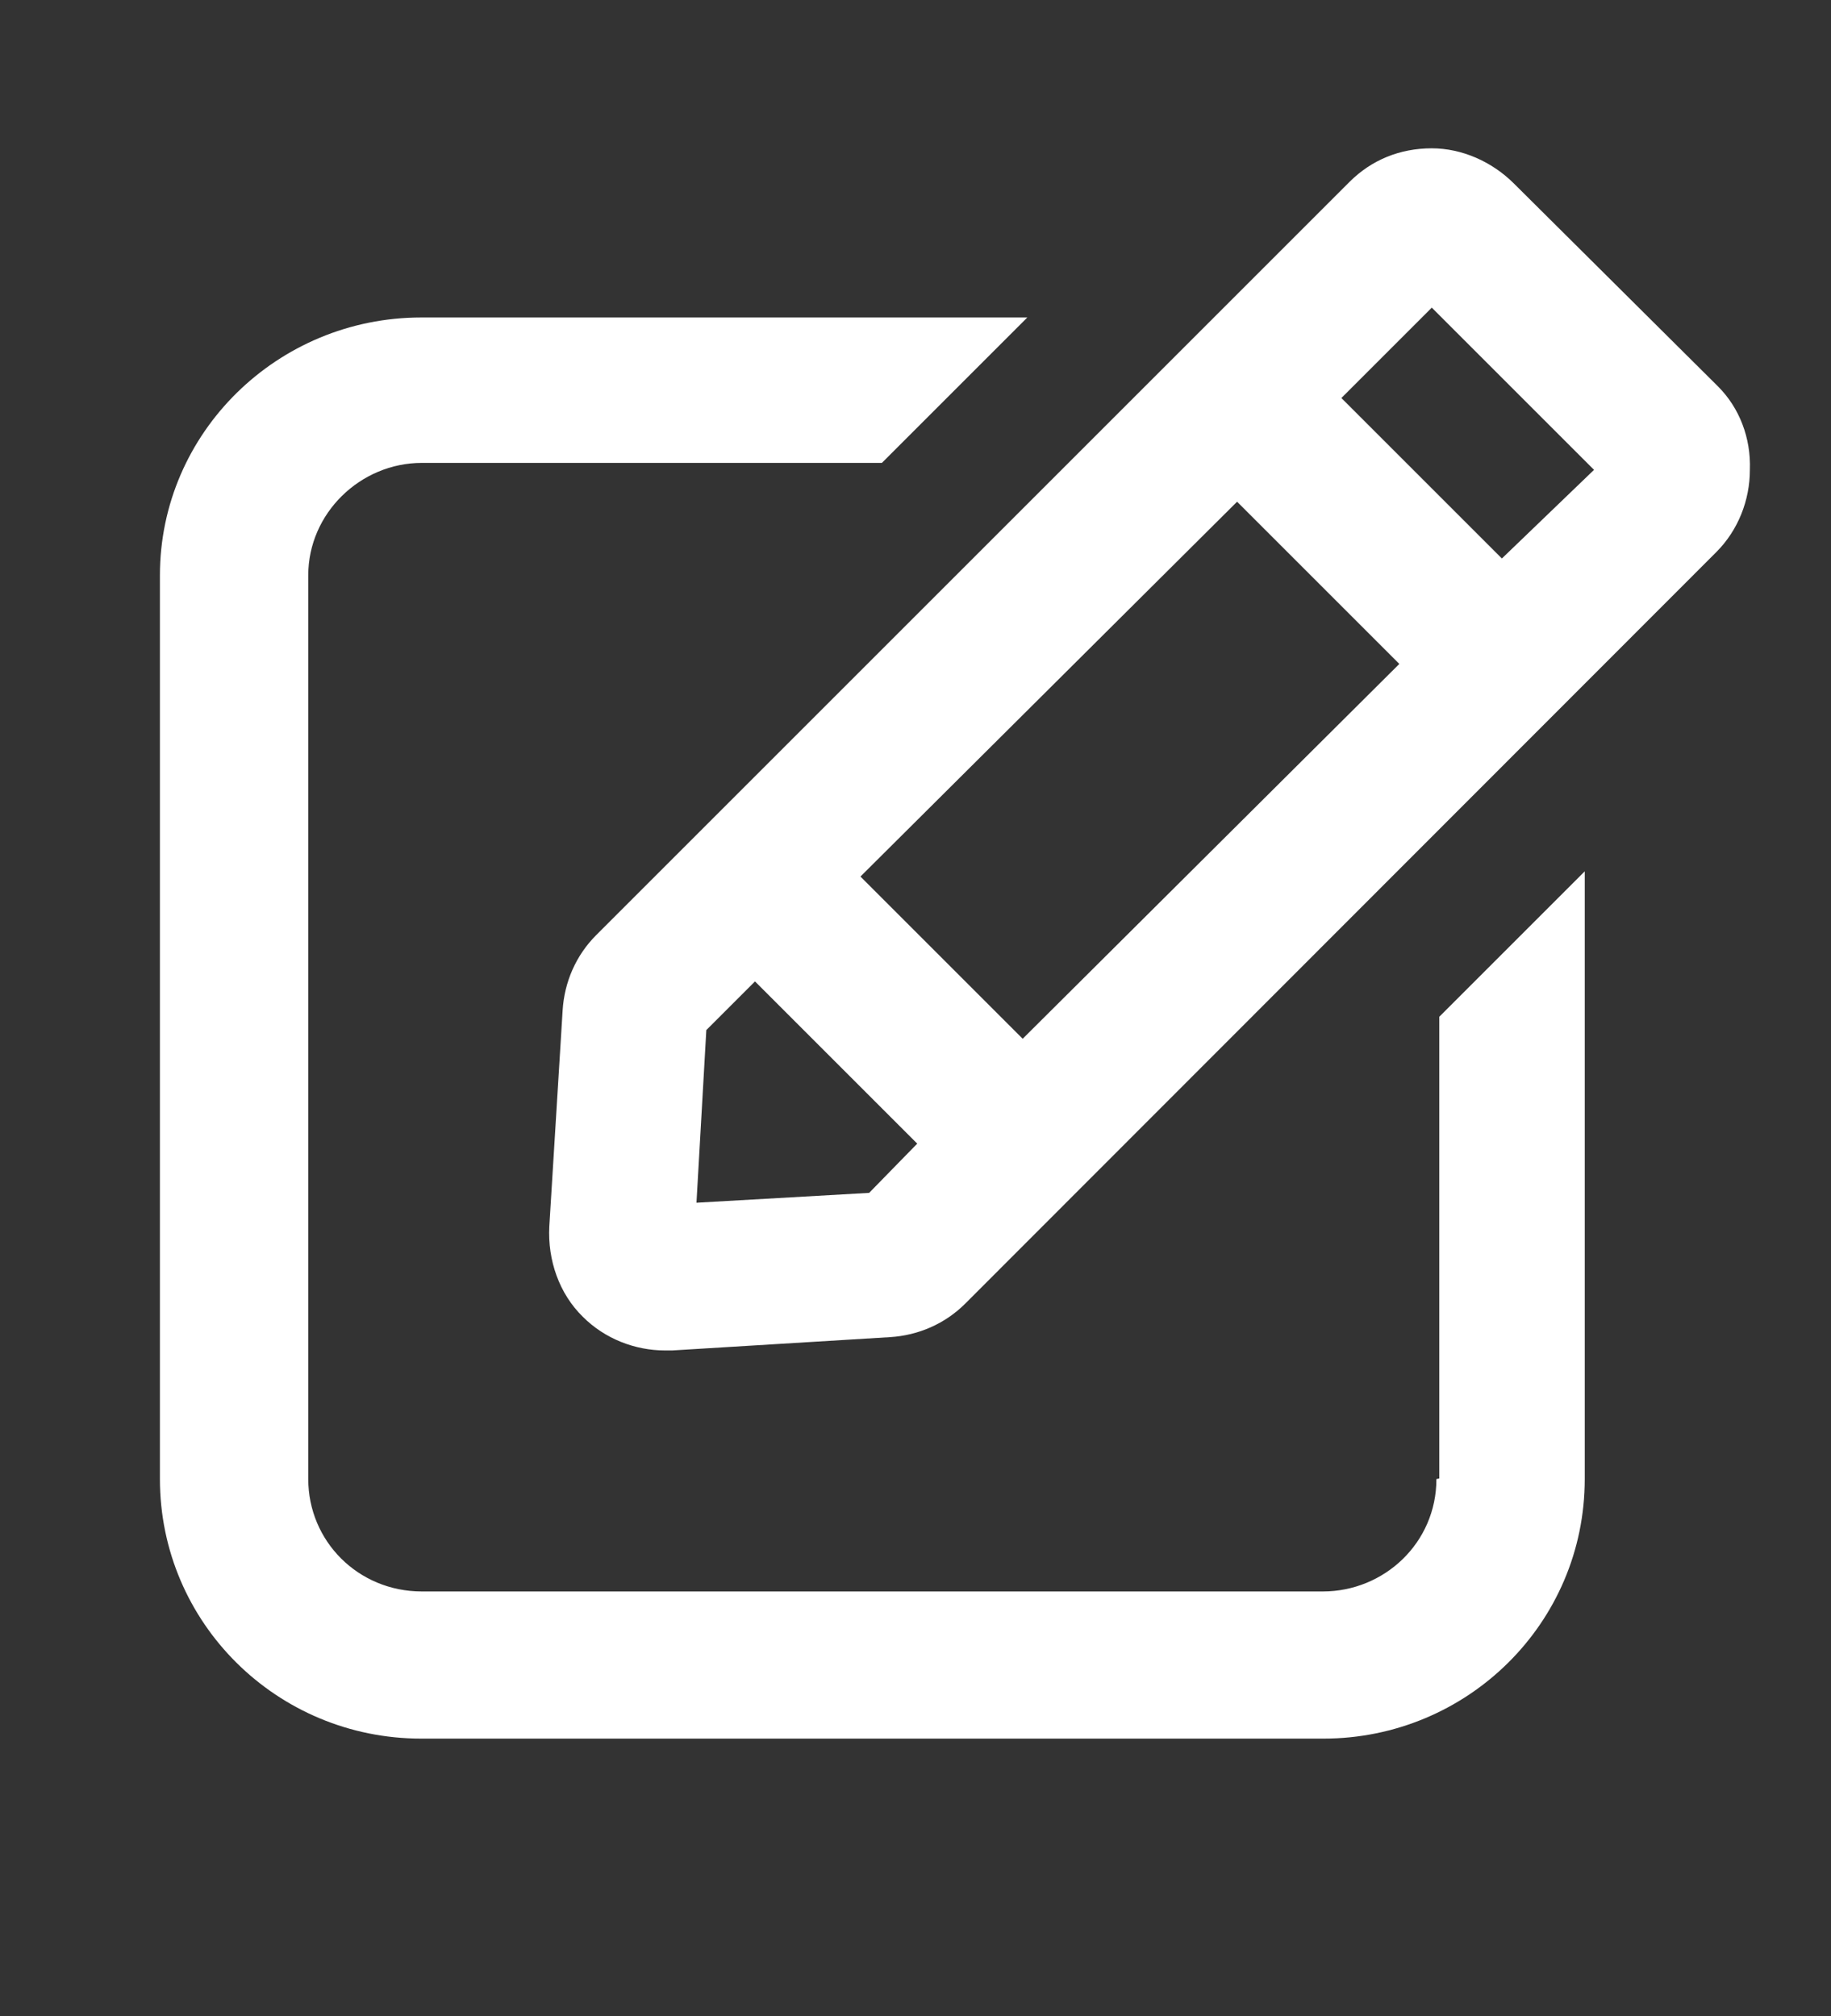
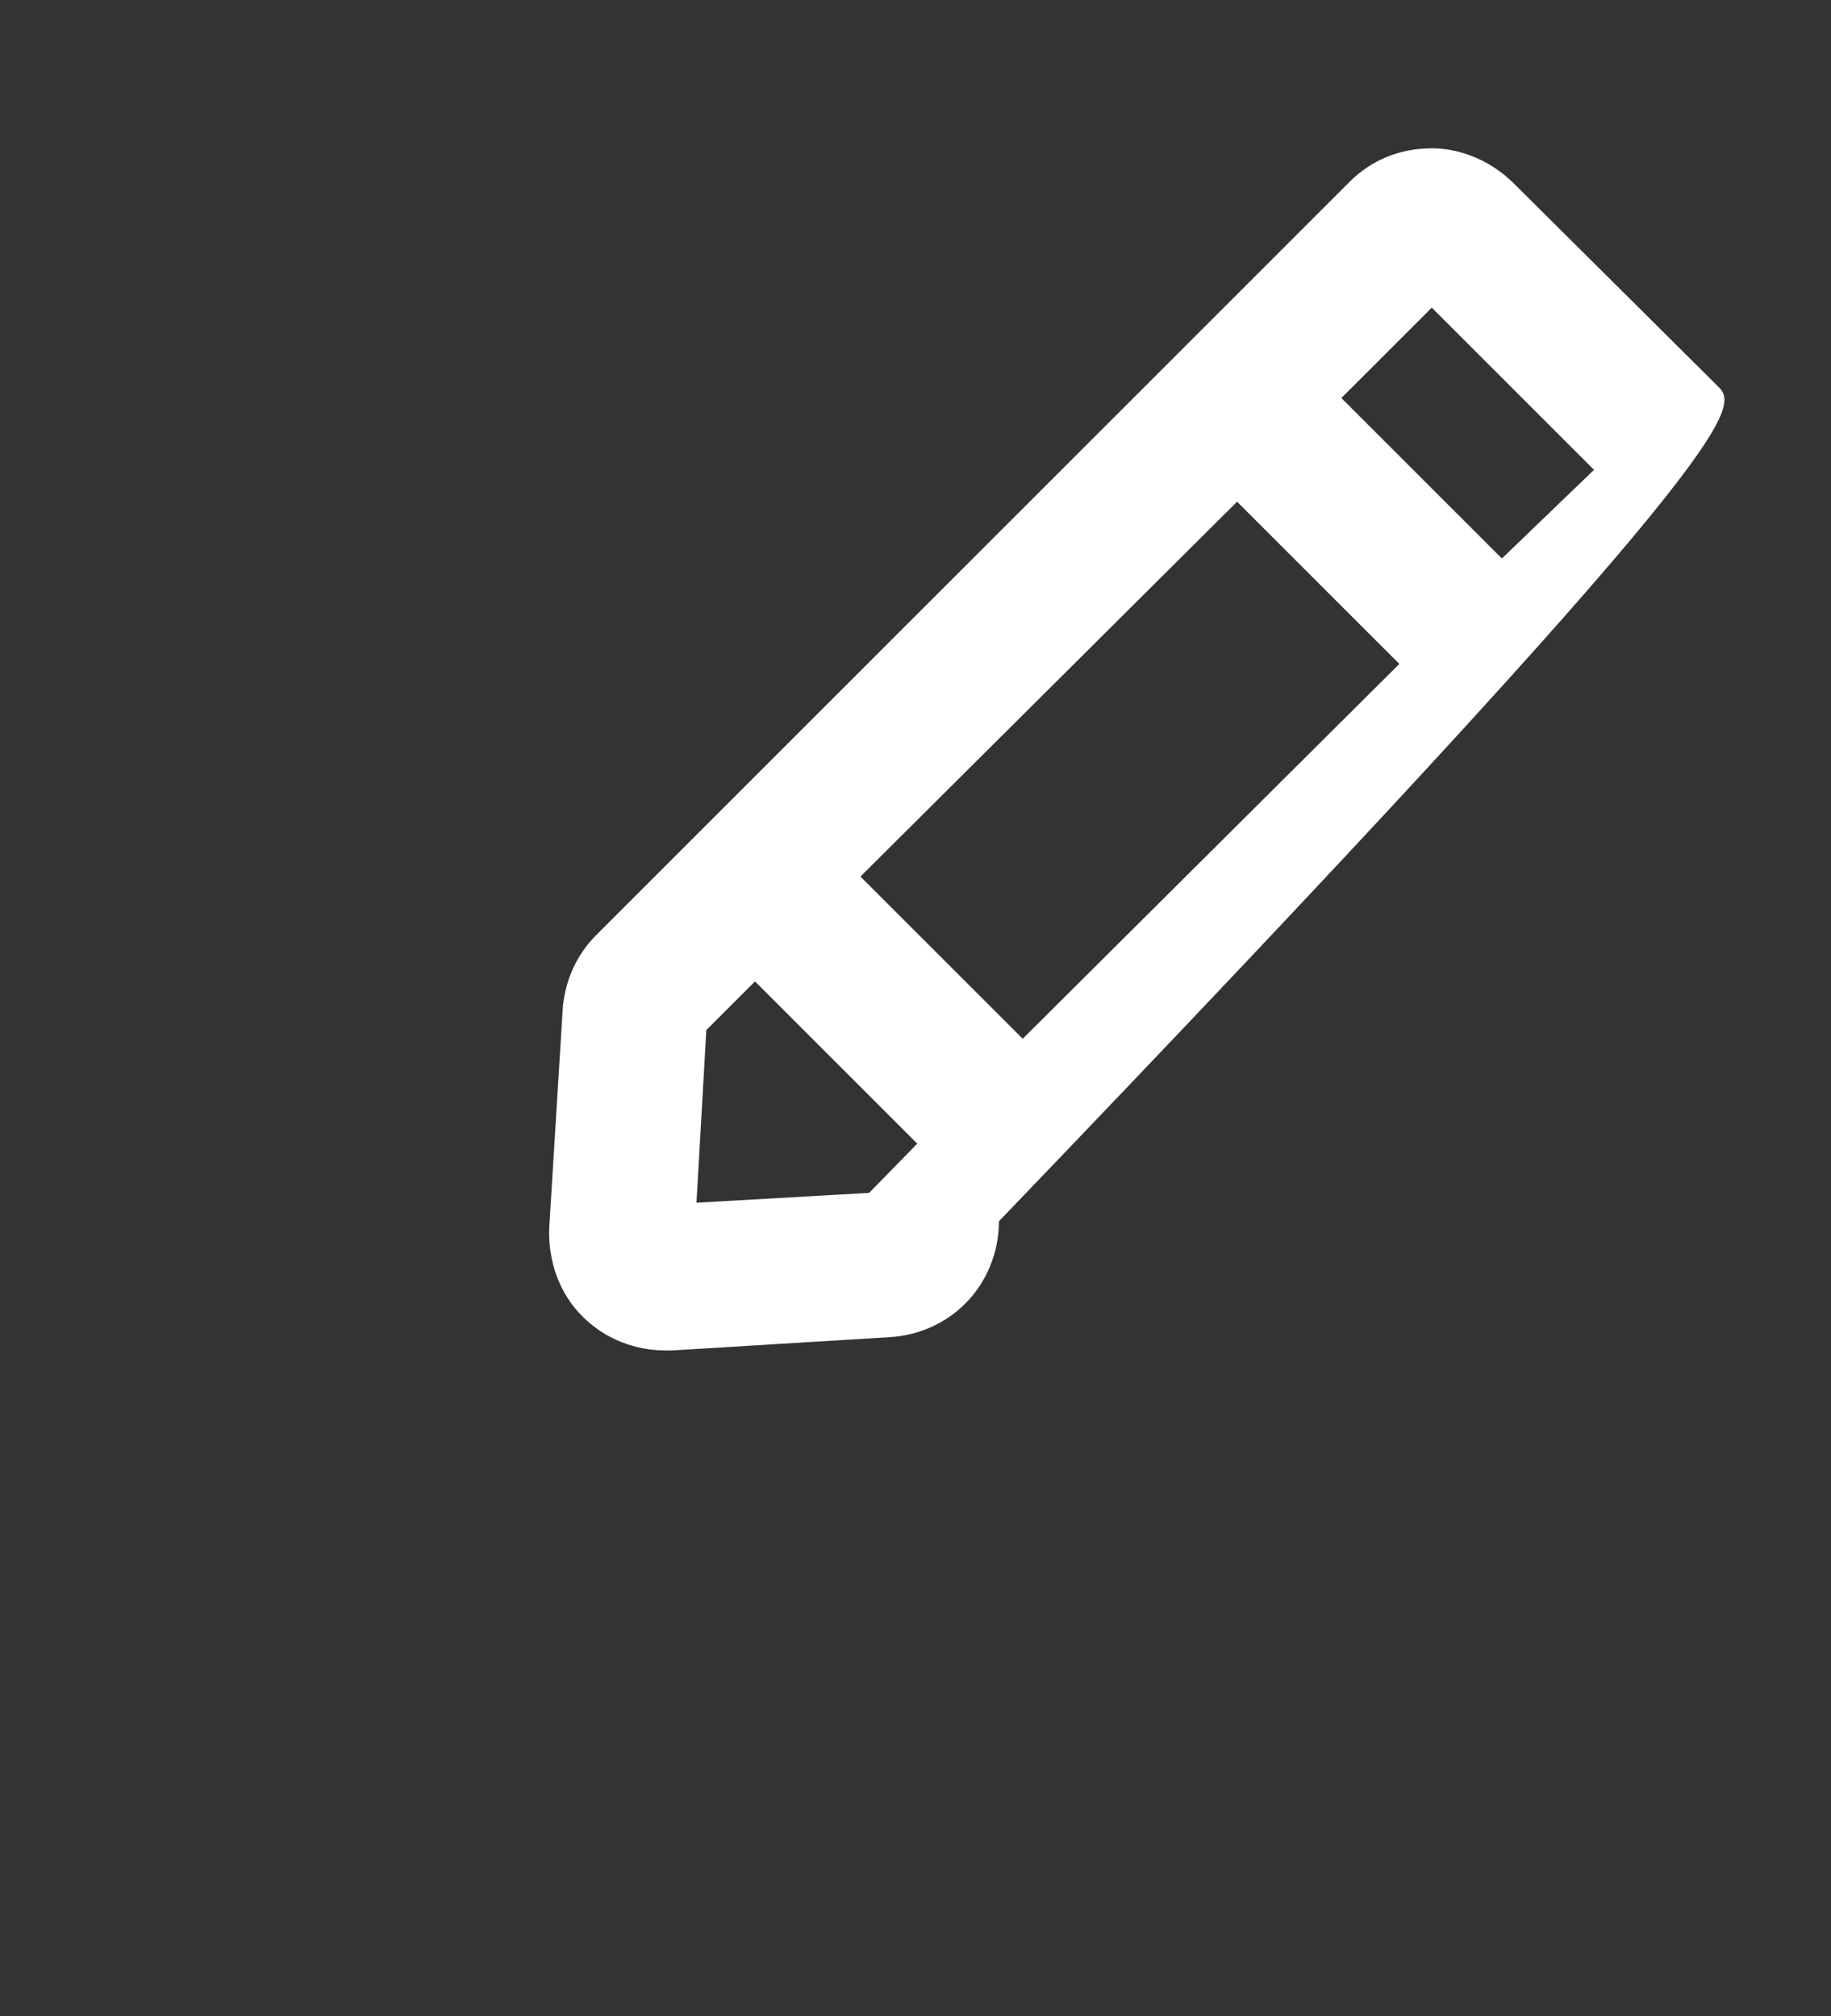
<svg xmlns="http://www.w3.org/2000/svg" version="1.1" id="Layer_1" x="0px" y="0px" viewBox="0 0 316 348" style="enable-background:new 0 0 316 348;" xml:space="preserve">
  <rect x="0" y="0" width="316" height="348" fill="#333333" stroke="none" />
  <style type="text/css">
	.st0{fill:#FFFFFF;}
</style>
  <g>
-     <path class="st0" d="M247.9,255.3c0,11-9,19.4-19.6,19.4H72.8c-11,0-19.6-8.7-19.6-19.4v-156c0-10.7,9-19.4,19.6-19.4h79.4   l25.1-25.1l-104.6,0c-24.8,0-45.1,19.9-45.1,44.5v156c0,24.8,20.2,44.8,45.1,44.8h155.7c24.8,0,45.1-19.9,45.1-44.8l0-104.9   l-25.1,25.1l0,79.7L247.9,255.3z" />
-     <path class="st0" d="M296.5,66.7l-35.2-35c-3.8-3.8-9-6.1-14.2-6.1c-5.5,0-10.4,2-14.2,5.8l-130,130c-3.5,3.5-5.5,8.1-5.8,13   l-2.3,37.3c-0.3,5.8,1.7,11.6,5.8,15.6c3.8,3.8,9,5.8,14.2,5.8h1.2l37.6-2.3c4.9-0.3,9.5-2.3,13-5.8L296.2,95.3   c3.8-3.8,5.8-9,5.8-14.2C302.2,75.6,300.2,70.4,296.5,66.7L296.5,66.7z M213.5,86.6l28,28l-65,64.7l-28-28L213.5,86.6z M150,205.9   l-29.8,1.7l1.7-29.8l8.4-8.4l28,28L150,205.9z M259.2,96.4l-27.7-27.7l15.6-15.6l28,28L259.2,96.4z" />
+     <path class="st0" d="M296.5,66.7l-35.2-35c-3.8-3.8-9-6.1-14.2-6.1c-5.5,0-10.4,2-14.2,5.8l-130,130c-3.5,3.5-5.5,8.1-5.8,13   l-2.3,37.3c-0.3,5.8,1.7,11.6,5.8,15.6c3.8,3.8,9,5.8,14.2,5.8h1.2l37.6-2.3c4.9-0.3,9.5-2.3,13-5.8c3.8-3.8,5.8-9,5.8-14.2C302.2,75.6,300.2,70.4,296.5,66.7L296.5,66.7z M213.5,86.6l28,28l-65,64.7l-28-28L213.5,86.6z M150,205.9   l-29.8,1.7l1.7-29.8l8.4-8.4l28,28L150,205.9z M259.2,96.4l-27.7-27.7l15.6-15.6l28,28L259.2,96.4z" />
  </g>
</svg>